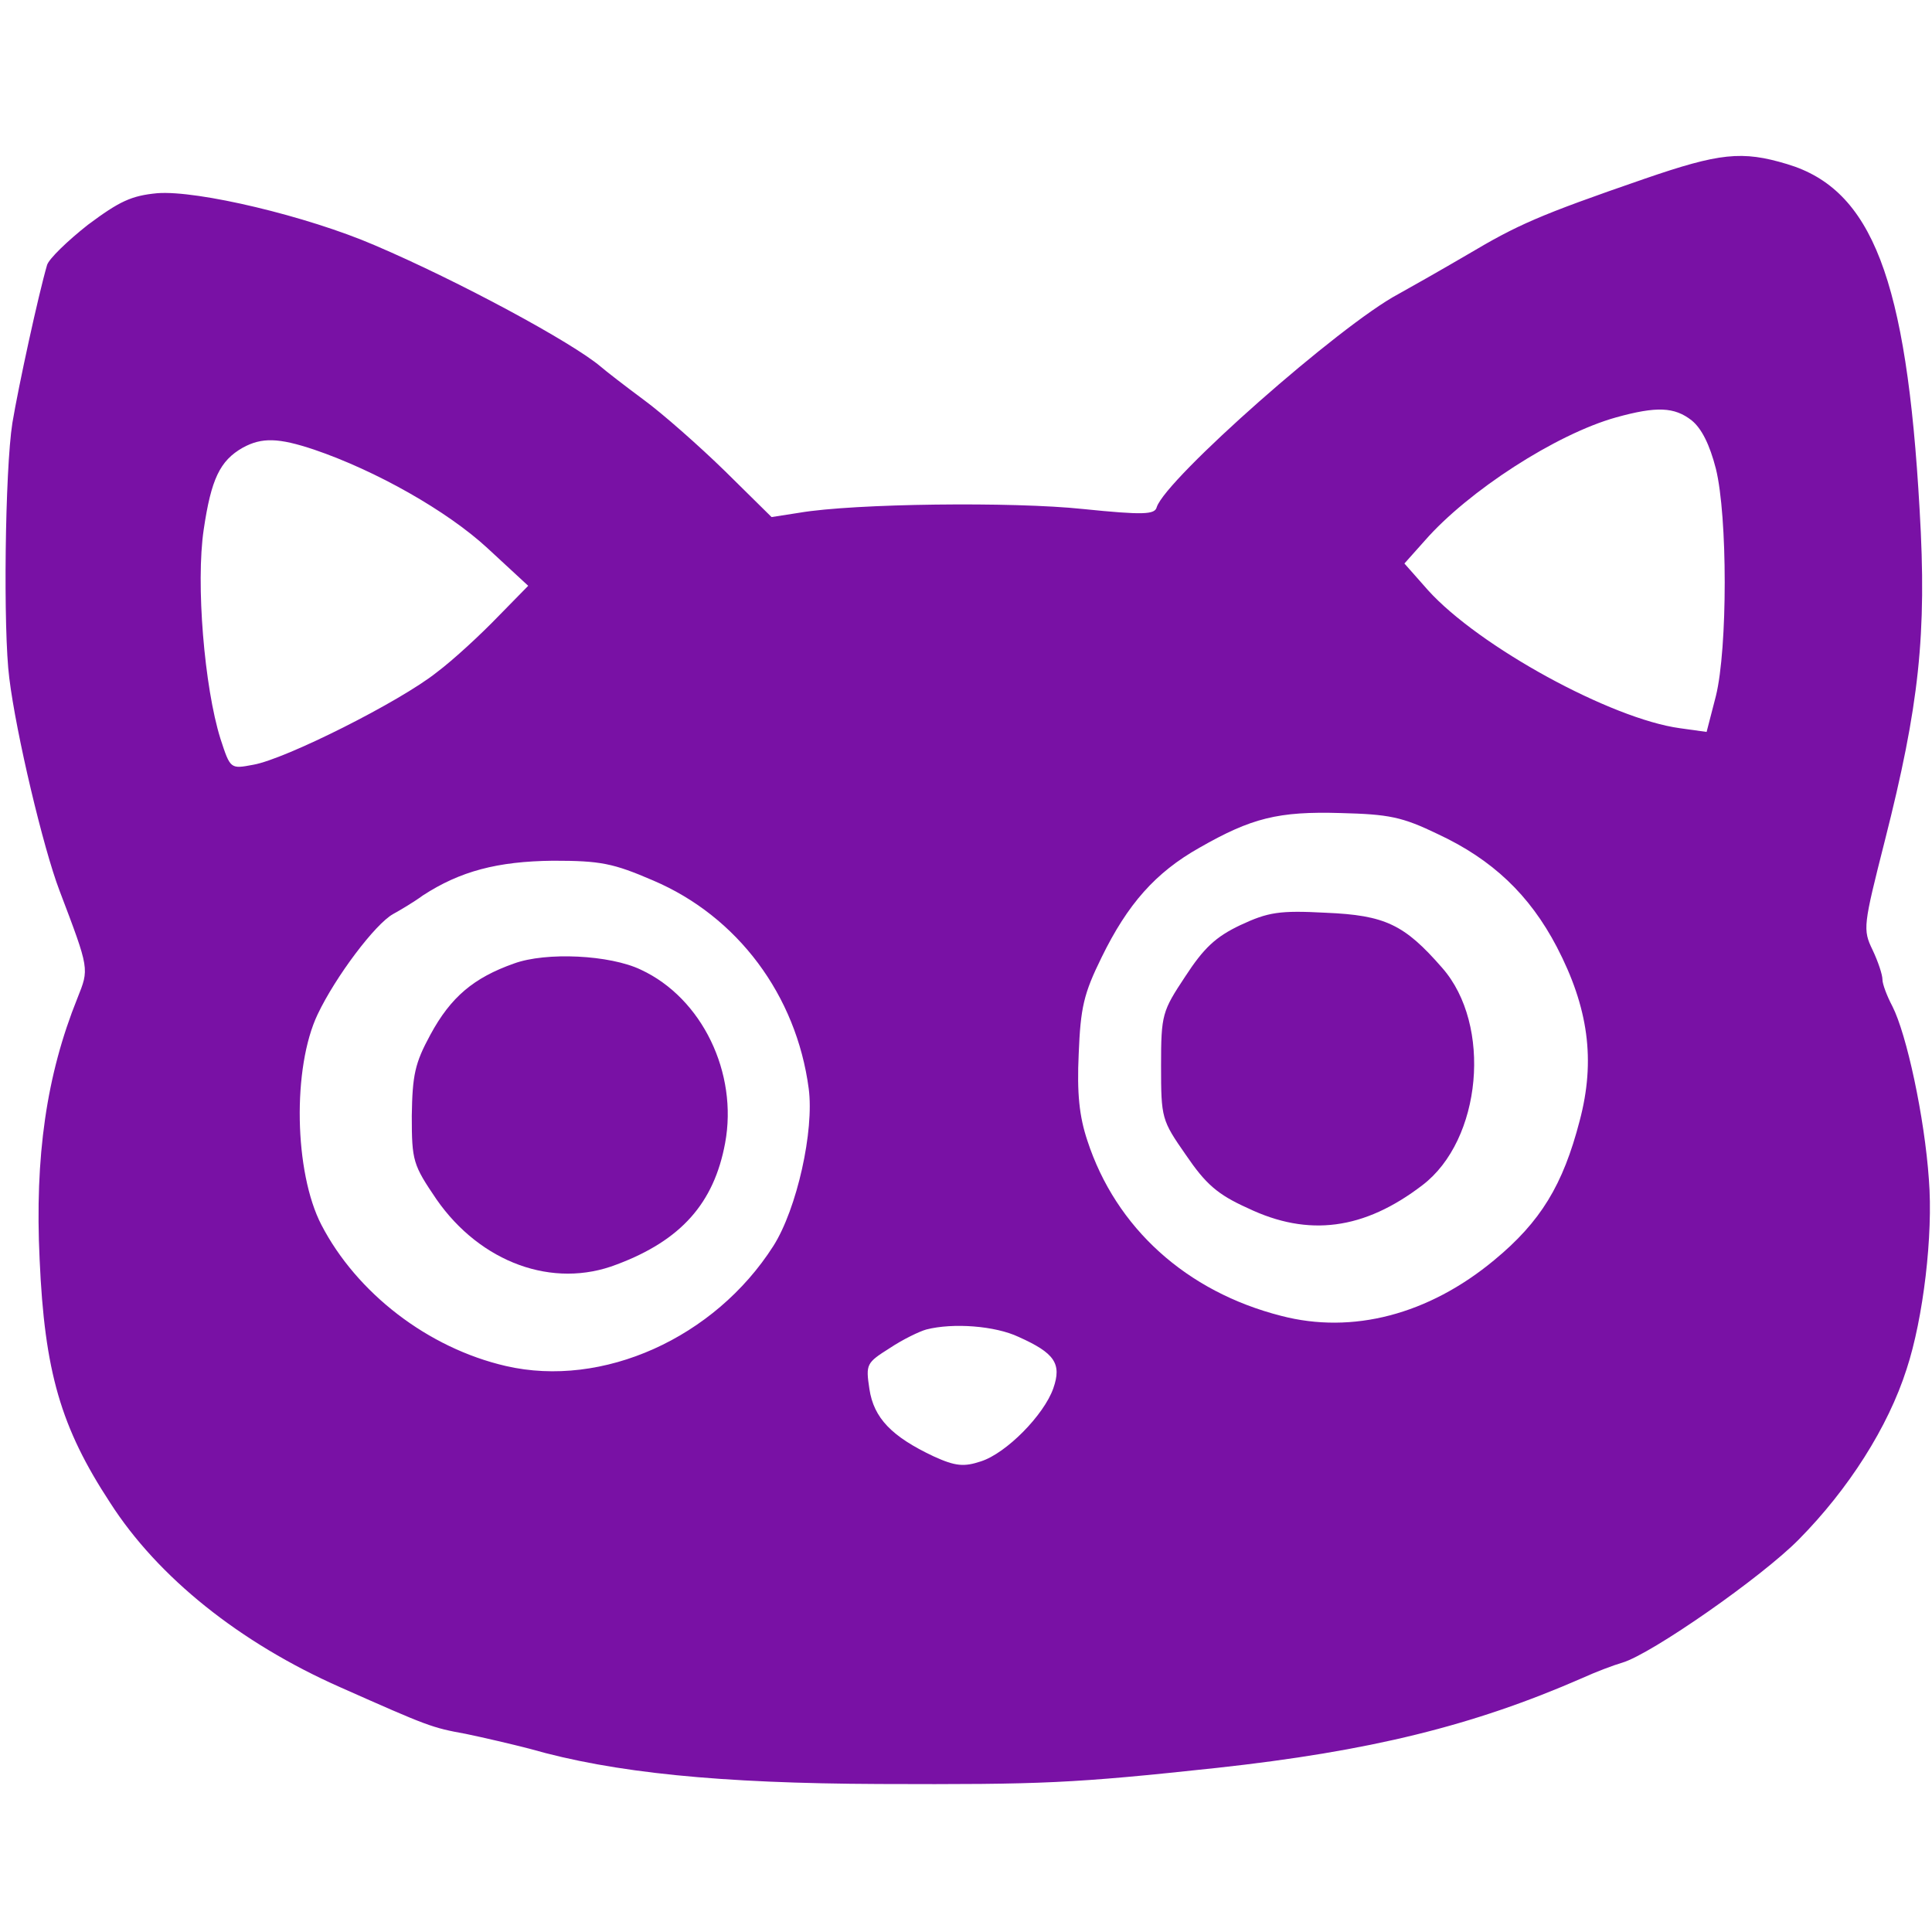
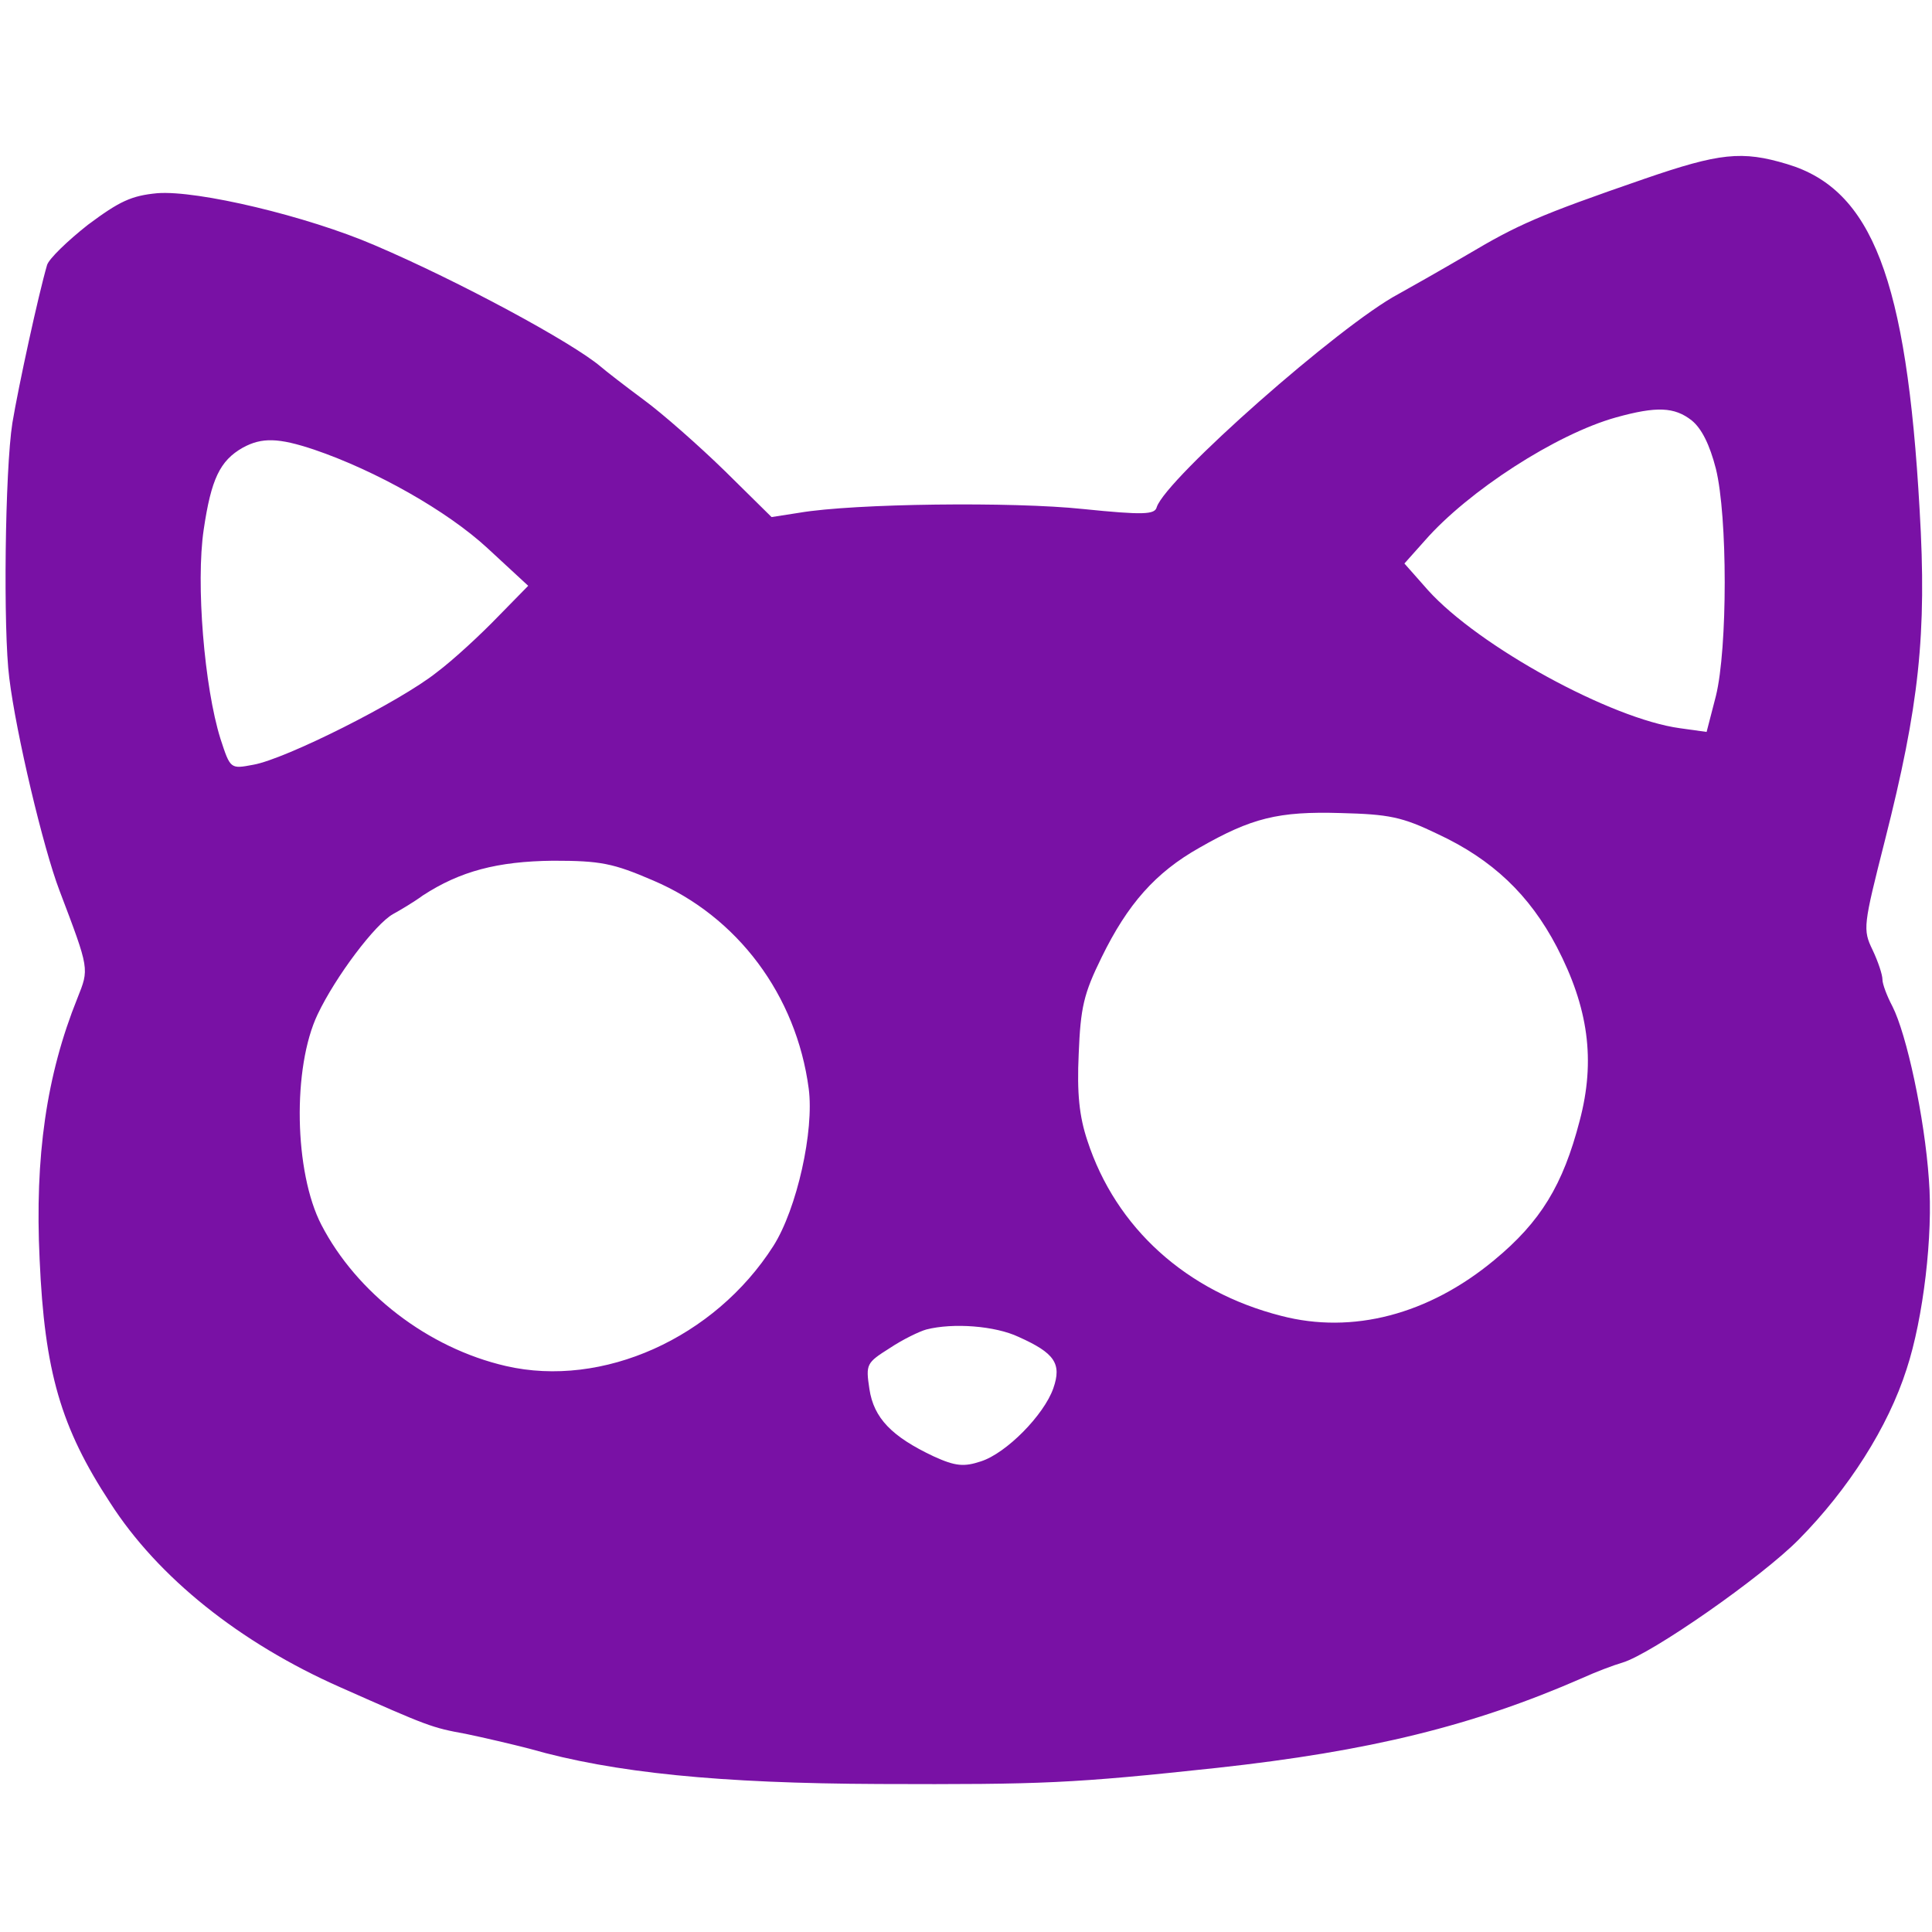
<svg xmlns="http://www.w3.org/2000/svg" t="1736471105710" class="icon" viewBox="0 0 1024 1024" version="1.1" p-id="11132" width="200" height="200">
  <path d="M871.385 94.851c-56.123 19.364-66.954 24.287-93.538 40.041-13.456 7.877-30.195 17.395-36.759 21.005-30.851 16.41-123.077 97.805-128 112.903-0.985 3.938-6.892 4.267-39.056 0.985-37.087-3.938-121.436-2.954-150.318 1.969l-14.769 2.297-24.615-24.287C370.544 236.308 351.179 219.241 341.333 212.021c-10.174-7.549-20.349-15.426-22.974-17.723-15.097-12.8-75.159-45.292-119.795-64.328-35.774-15.426-93.867-29.21-115.2-27.569-13.785 1.313-20.021 4.267-36.759 16.738-10.831 8.533-20.677 18.051-21.662 21.333C20.349 156.226 9.846 204.472 6.564 224.164c-3.938 24.944-4.923 109.949-1.641 135.221 3.61 29.538 18.051 90.256 26.585 112.574 16.082 42.338 15.754 41.354 9.518 57.108-16.41 40.697-22.646 84.021-20.021 138.503 2.626 59.405 11.159 88.944 37.415 128.985 25.272 39.385 68.595 74.174 122.092 97.805 46.605 20.677 48.246 21.333 66.297 24.615 9.518 1.969 24.944 5.579 33.805 7.877 44.636 12.8 100.759 18.379 185.436 18.708 86.974 0.328 102.4-0.328 178.872-8.533 81.067-8.862 135.877-22.318 193.641-47.59 7.221-3.282 16.738-6.892 21.333-8.205 15.426-4.595 73.846-45.292 93.538-65.313 26.256-26.585 47.262-59.405 57.108-90.256 8.862-26.913 14.113-71.221 11.815-100.431-2.297-33.149-11.815-77.128-19.364-91.897-2.954-5.579-5.251-11.815-5.251-14.113 0-2.626-2.297-9.518-5.251-15.754-5.251-10.831-4.923-12.8 6.564-58.092 18.051-71.221 22.318-108.964 18.379-175.262-6.892-122.421-25.272-169.682-70.236-183.138-23.959-7.221-35.774-5.908-75.815 7.877z m25.272 128c5.251 4.267 9.518 12.8 12.8 25.6 6.236 25.272 6.236 95.179 0 120.451l-4.923 19.036-14.113-1.969c-36.431-4.923-106.667-43.323-133.579-73.19l-12.472-14.113 10.831-12.144c22.974-26.256 69.579-56.451 101.415-65.313 21.333-5.908 30.851-5.579 40.041 1.641zM166.4 238.277c32.821 11.159 70.564 32.492 91.897 52.185l21.662 20.021-16.082 16.41c-8.862 9.19-23.303 22.646-32.492 29.538-19.364 15.426-80.082 45.949-97.149 48.903-12.144 2.297-12.144 2.297-17.395-13.785-8.533-27.241-13.128-82.379-8.862-110.933 3.938-26.585 8.533-36.431 20.677-43.323 10.174-5.579 19.036-5.251 37.744 0.985z m595.692 203.815c28.882 13.456 48.574 32.164 63.015 59.733 16.738 32.164 20.677 60.062 12.144 92.226-8.862 34.133-20.677 53.497-45.292 73.846-34.79 28.882-75.159 39.385-112.903 29.538-50.215-12.8-87.631-46.605-102.728-92.882-4.267-12.8-5.579-24.944-4.595-45.949 0.985-24.615 2.626-31.836 12.144-51.2 13.785-28.226 28.554-44.964 51.856-58.092 27.569-15.754 41.682-19.364 74.831-18.379 25.6 0.656 32.492 1.969 51.528 11.159z m-415.836 24.615c44.636 19.036 75.815 60.718 82.379 110.277 2.954 22.318-6.236 63.672-18.708 83.364-31.179 48.903-90.585 75.487-141.785 63.672-41.354-9.518-79.097-38.728-97.805-74.831-14.441-27.897-15.426-83.364-1.969-111.59 9.518-20.021 30.523-47.918 40.041-53.169 3.61-1.969 10.831-6.236 15.754-9.846 19.692-12.8 39.385-18.051 68.923-18.379 25.272 0 31.836 1.313 53.169 10.503z m193.641 241.887c19.036 8.533 22.974 14.113 18.379 27.241-4.923 14.113-24.944 34.462-38.4 38.728-8.862 2.954-13.456 2.626-24.944-2.626-22.318-10.503-31.836-20.349-34.133-35.774-1.969-13.128-1.641-13.785 10.831-21.662 6.892-4.595 15.754-8.862 19.364-9.846 14.113-3.61 36.431-1.969 48.903 3.938z" p-id="11133" fill="#7911a5" />
-   <path d="M657.395 490.338c-13.128 6.236-19.364 12.144-29.21 27.241-12.144 18.379-12.8 20.021-12.8 47.262 0 27.897 0.328 28.882 13.128 47.262 10.503 15.426 16.738 21.005 32.821 28.226 32.164 15.426 61.703 11.487 92.554-12.144 31.508-23.959 37.087-85.005 10.503-115.2-20.021-22.974-30.195-27.897-61.703-29.21-24.615-1.313-30.523-0.328-45.292 6.564zM272.41 510.687c-21.333 7.549-33.477 17.723-44.308 37.744-8.205 15.097-9.518 21.333-9.846 42.995 0 23.959 0.656 25.928 13.128 44.308 23.303 33.477 61.703 47.59 95.508 34.462 34.133-12.8 51.528-32.492 57.436-64.328 6.892-37.087-12.144-76.8-44.636-91.897-16.41-7.877-50.215-9.518-67.282-3.282z" p-id="11134" fill="#7911a5" />
</svg>